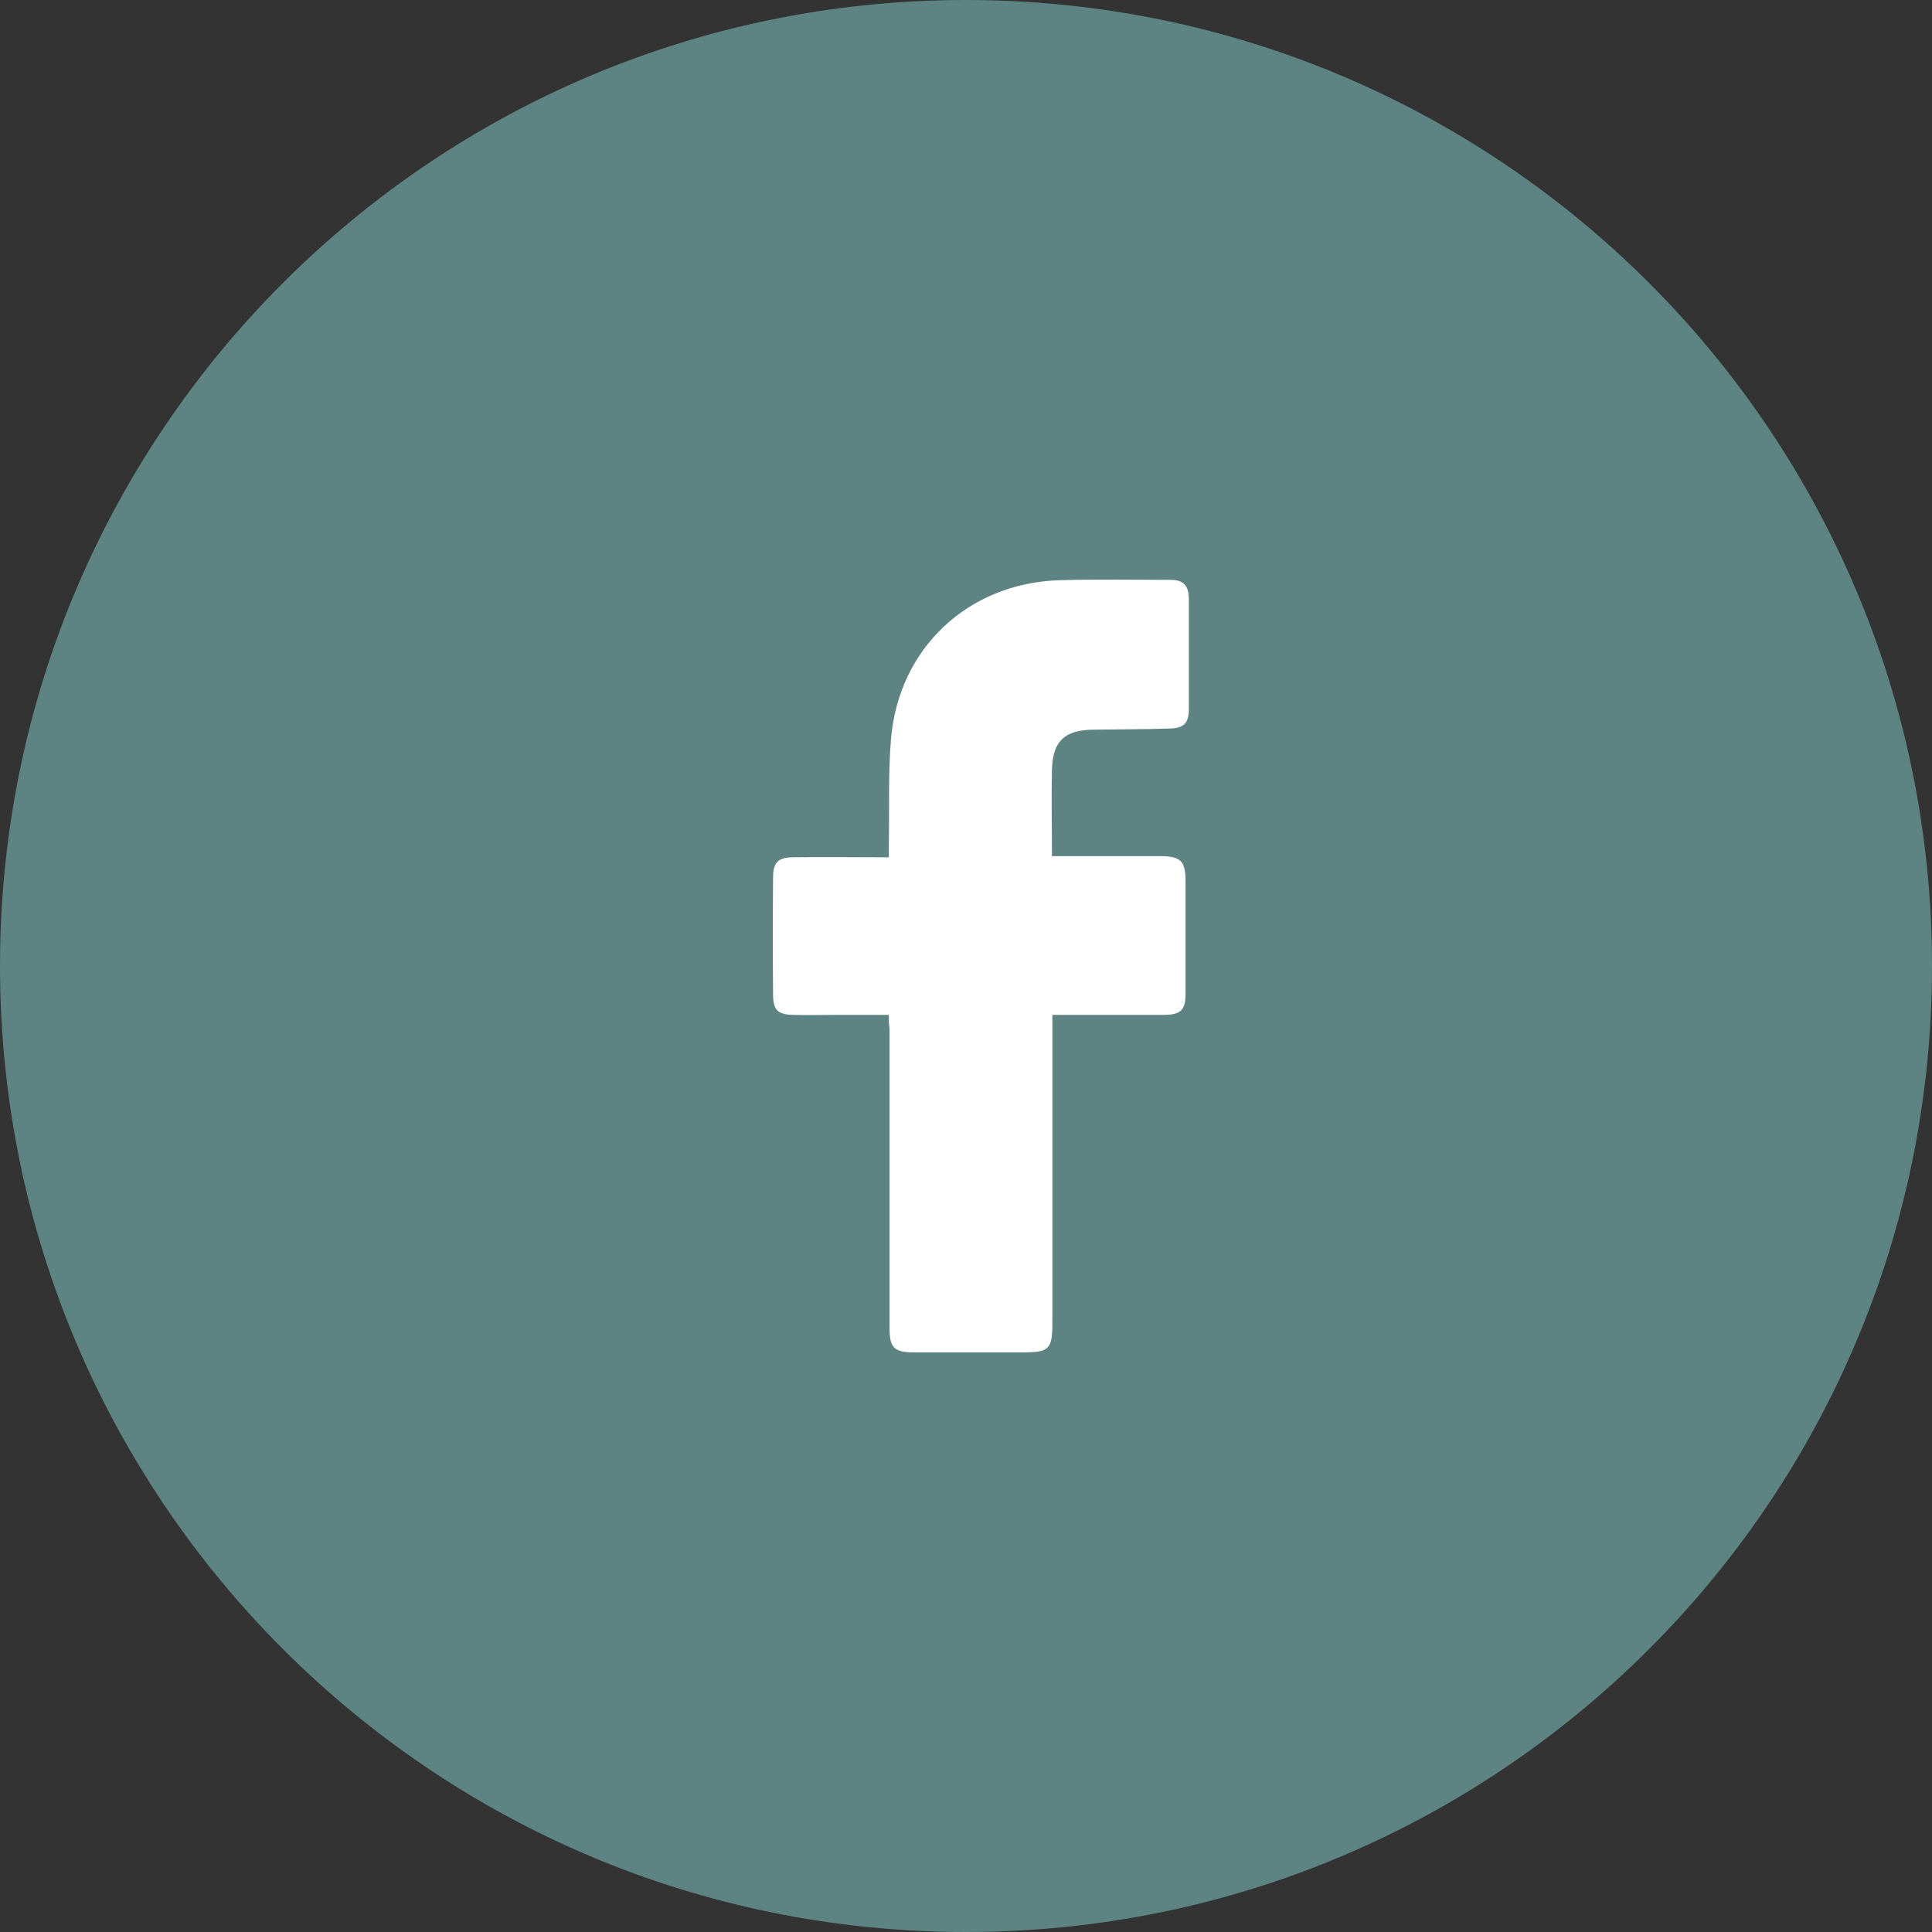
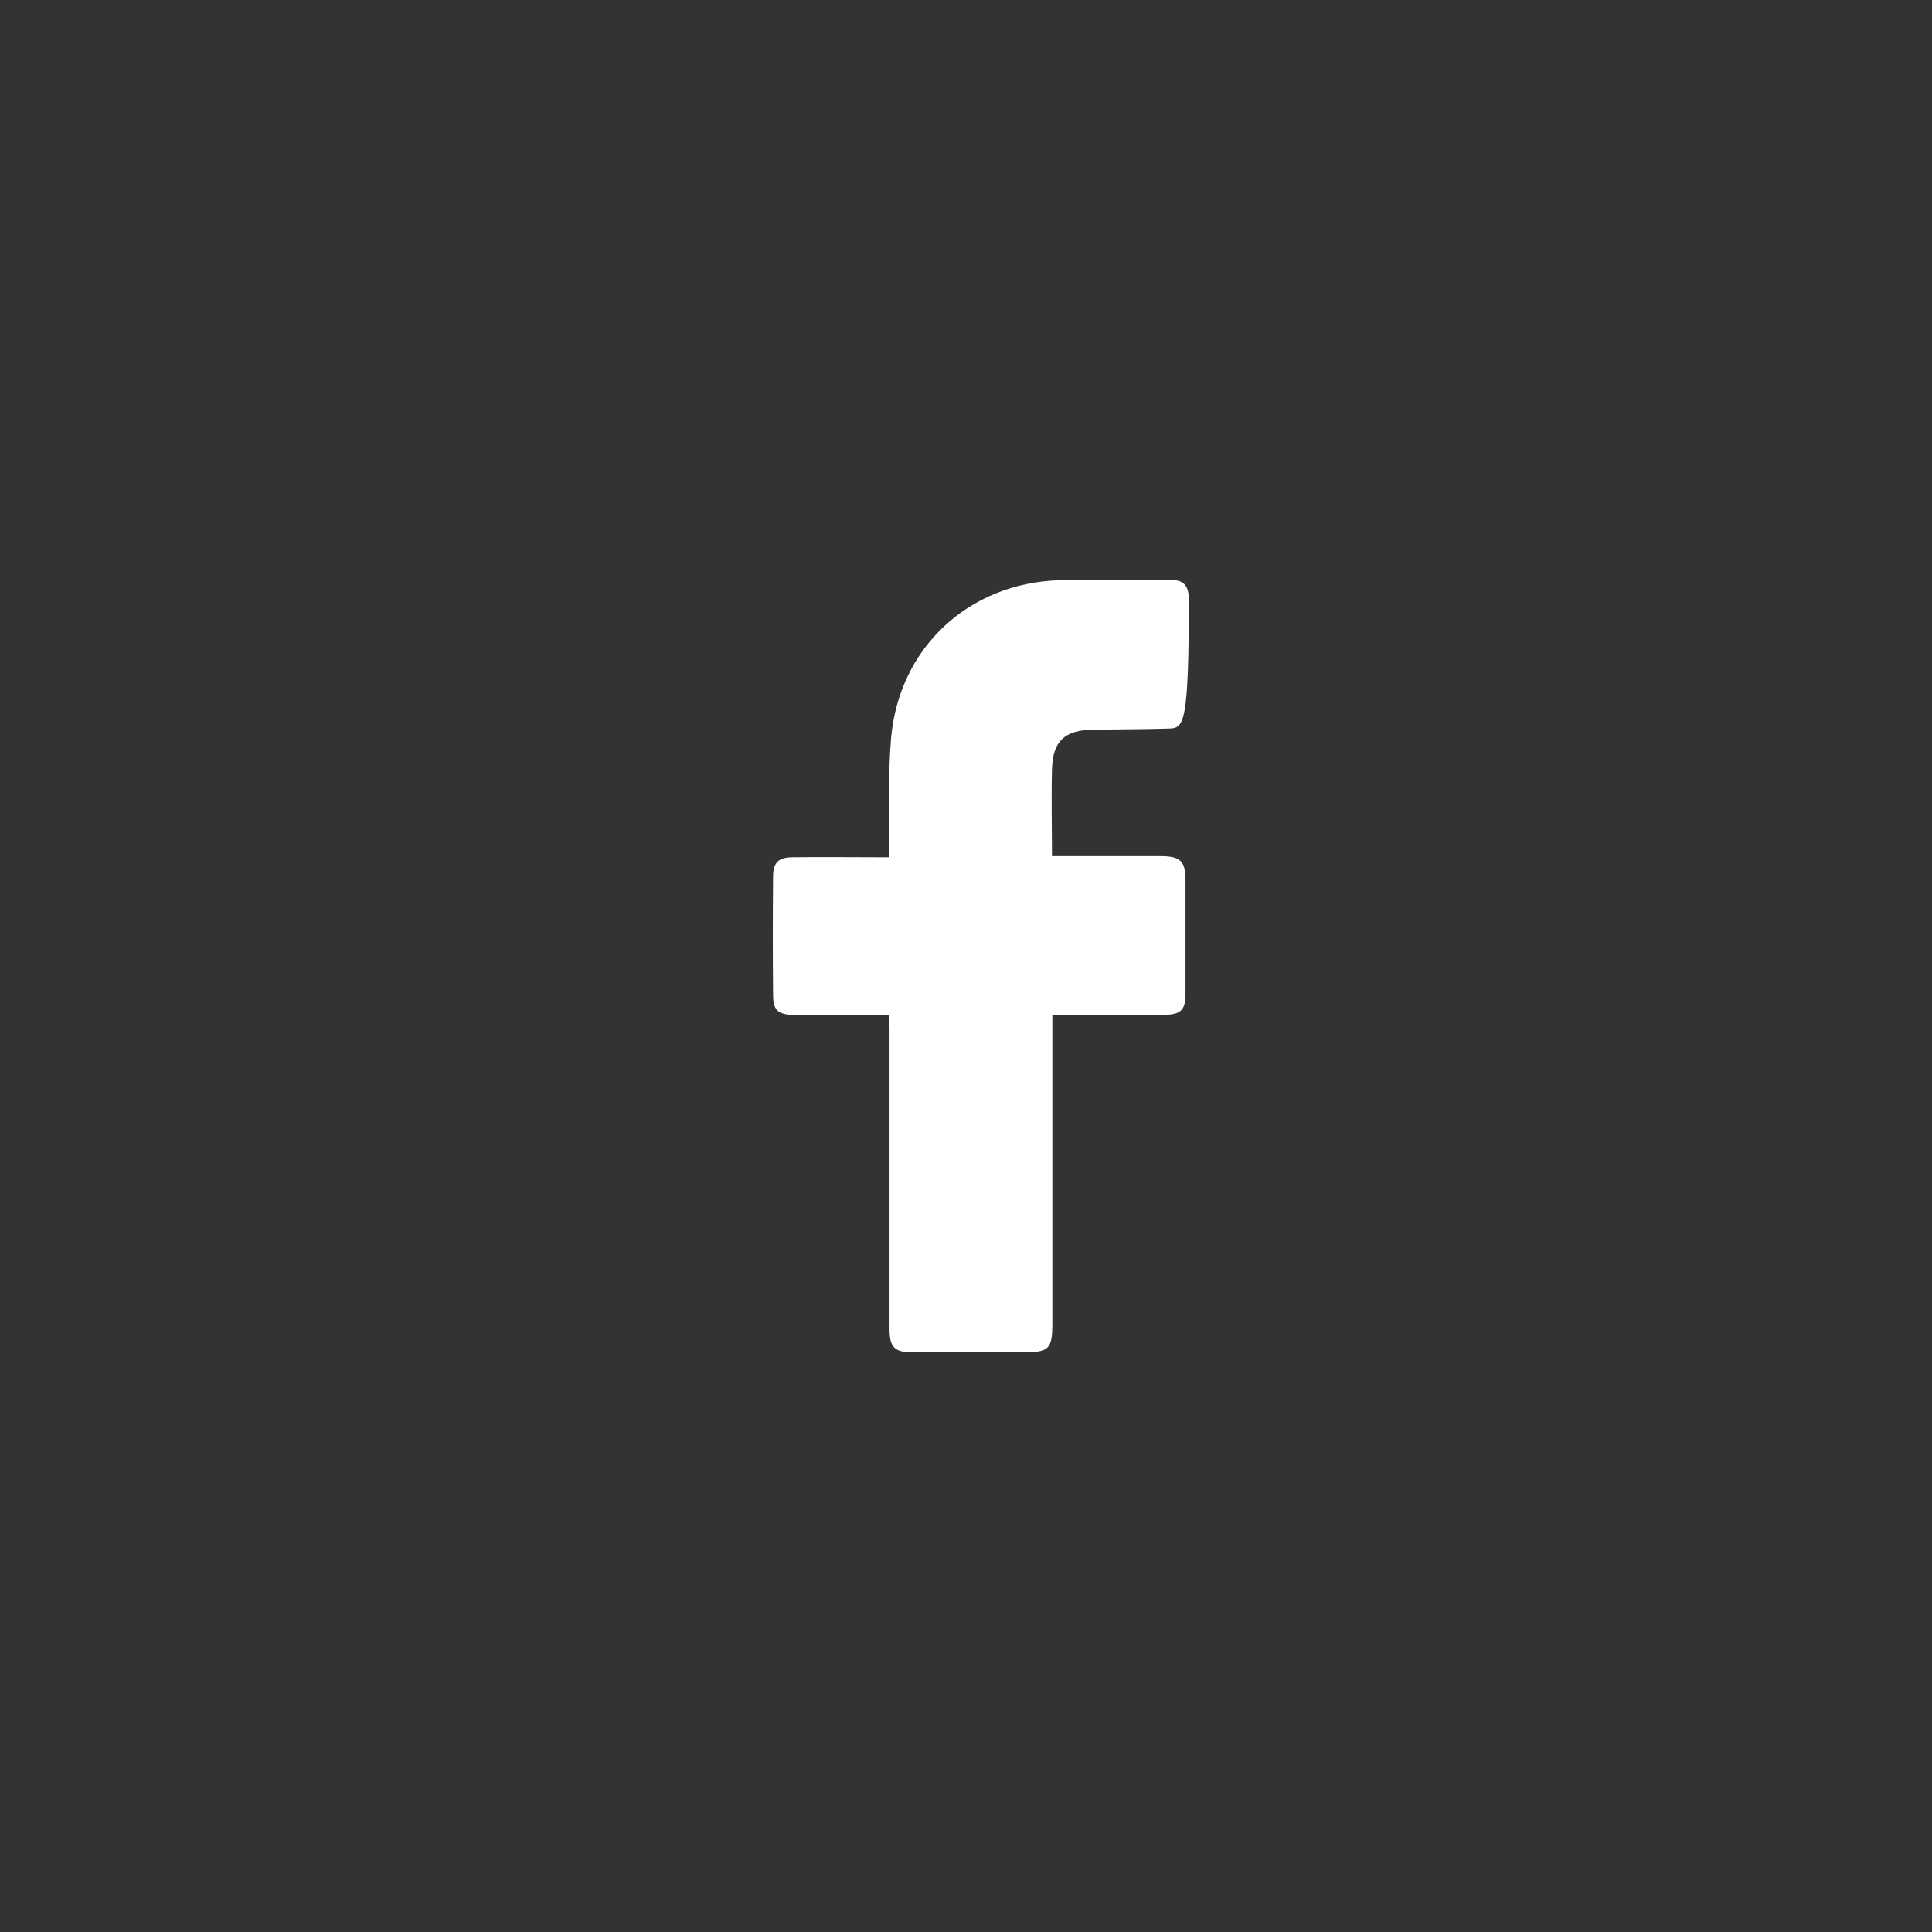
<svg xmlns="http://www.w3.org/2000/svg" width="40" height="40" viewBox="0 0 40 40" fill="none">
  <rect x="0" y="0" width="40" height="40" fill="#333333" stroke="none" />
-   <path d="M20 40C31.046 40 40 31.046 40 20C40 8.954 31.046 0 20 0C8.954 0 0 8.954 0 20C0 31.046 8.954 40 20 40Z" fill="#5E8383" />
-   <path d="M18.402 21.012C18.018 21.012 17.664 21.012 17.319 21.012C17.019 21.012 16.72 21.02 16.42 21.012C16.106 21.005 16.006 20.912 16.006 20.598C15.998 19.784 15.998 18.97 16.006 18.156C16.006 17.849 16.121 17.749 16.428 17.749C17.004 17.741 17.588 17.749 18.163 17.749C18.233 17.749 18.309 17.749 18.402 17.749C18.402 17.664 18.402 17.587 18.402 17.511C18.417 16.774 18.386 16.021 18.448 15.291C18.609 13.418 20.045 12.074 21.926 12.013C22.694 11.99 23.462 12.005 24.23 12.005C24.498 12.005 24.606 12.113 24.614 12.389C24.614 13.149 24.614 13.909 24.614 14.677C24.614 14.969 24.514 15.076 24.214 15.084C23.685 15.1 23.162 15.1 22.633 15.107C22.041 15.115 21.796 15.345 21.78 15.929C21.765 16.52 21.78 17.111 21.78 17.726C21.872 17.726 21.942 17.726 22.011 17.726C22.679 17.726 23.354 17.726 24.022 17.726C24.445 17.726 24.545 17.826 24.545 18.24C24.545 19.016 24.545 19.791 24.545 20.567C24.545 20.912 24.453 21.005 24.107 21.012C23.347 21.012 22.587 21.012 21.788 21.012C21.788 21.104 21.788 21.181 21.788 21.266C21.788 23.301 21.788 25.335 21.788 27.378C21.788 27.939 21.727 28 21.158 28C20.406 28 19.661 28 18.916 28C18.517 28 18.417 27.9 18.417 27.509C18.417 25.435 18.417 23.37 18.417 21.296C18.402 21.197 18.402 21.12 18.402 21.012Z" fill="white" />
+   <path d="M18.402 21.012C18.018 21.012 17.664 21.012 17.319 21.012C17.019 21.012 16.72 21.02 16.42 21.012C16.106 21.005 16.006 20.912 16.006 20.598C15.998 19.784 15.998 18.97 16.006 18.156C16.006 17.849 16.121 17.749 16.428 17.749C17.004 17.741 17.588 17.749 18.163 17.749C18.233 17.749 18.309 17.749 18.402 17.749C18.402 17.664 18.402 17.587 18.402 17.511C18.417 16.774 18.386 16.021 18.448 15.291C18.609 13.418 20.045 12.074 21.926 12.013C22.694 11.99 23.462 12.005 24.23 12.005C24.498 12.005 24.606 12.113 24.614 12.389C24.614 14.969 24.514 15.076 24.214 15.084C23.685 15.1 23.162 15.1 22.633 15.107C22.041 15.115 21.796 15.345 21.78 15.929C21.765 16.52 21.78 17.111 21.78 17.726C21.872 17.726 21.942 17.726 22.011 17.726C22.679 17.726 23.354 17.726 24.022 17.726C24.445 17.726 24.545 17.826 24.545 18.24C24.545 19.016 24.545 19.791 24.545 20.567C24.545 20.912 24.453 21.005 24.107 21.012C23.347 21.012 22.587 21.012 21.788 21.012C21.788 21.104 21.788 21.181 21.788 21.266C21.788 23.301 21.788 25.335 21.788 27.378C21.788 27.939 21.727 28 21.158 28C20.406 28 19.661 28 18.916 28C18.517 28 18.417 27.9 18.417 27.509C18.417 25.435 18.417 23.37 18.417 21.296C18.402 21.197 18.402 21.12 18.402 21.012Z" fill="white" />
</svg>